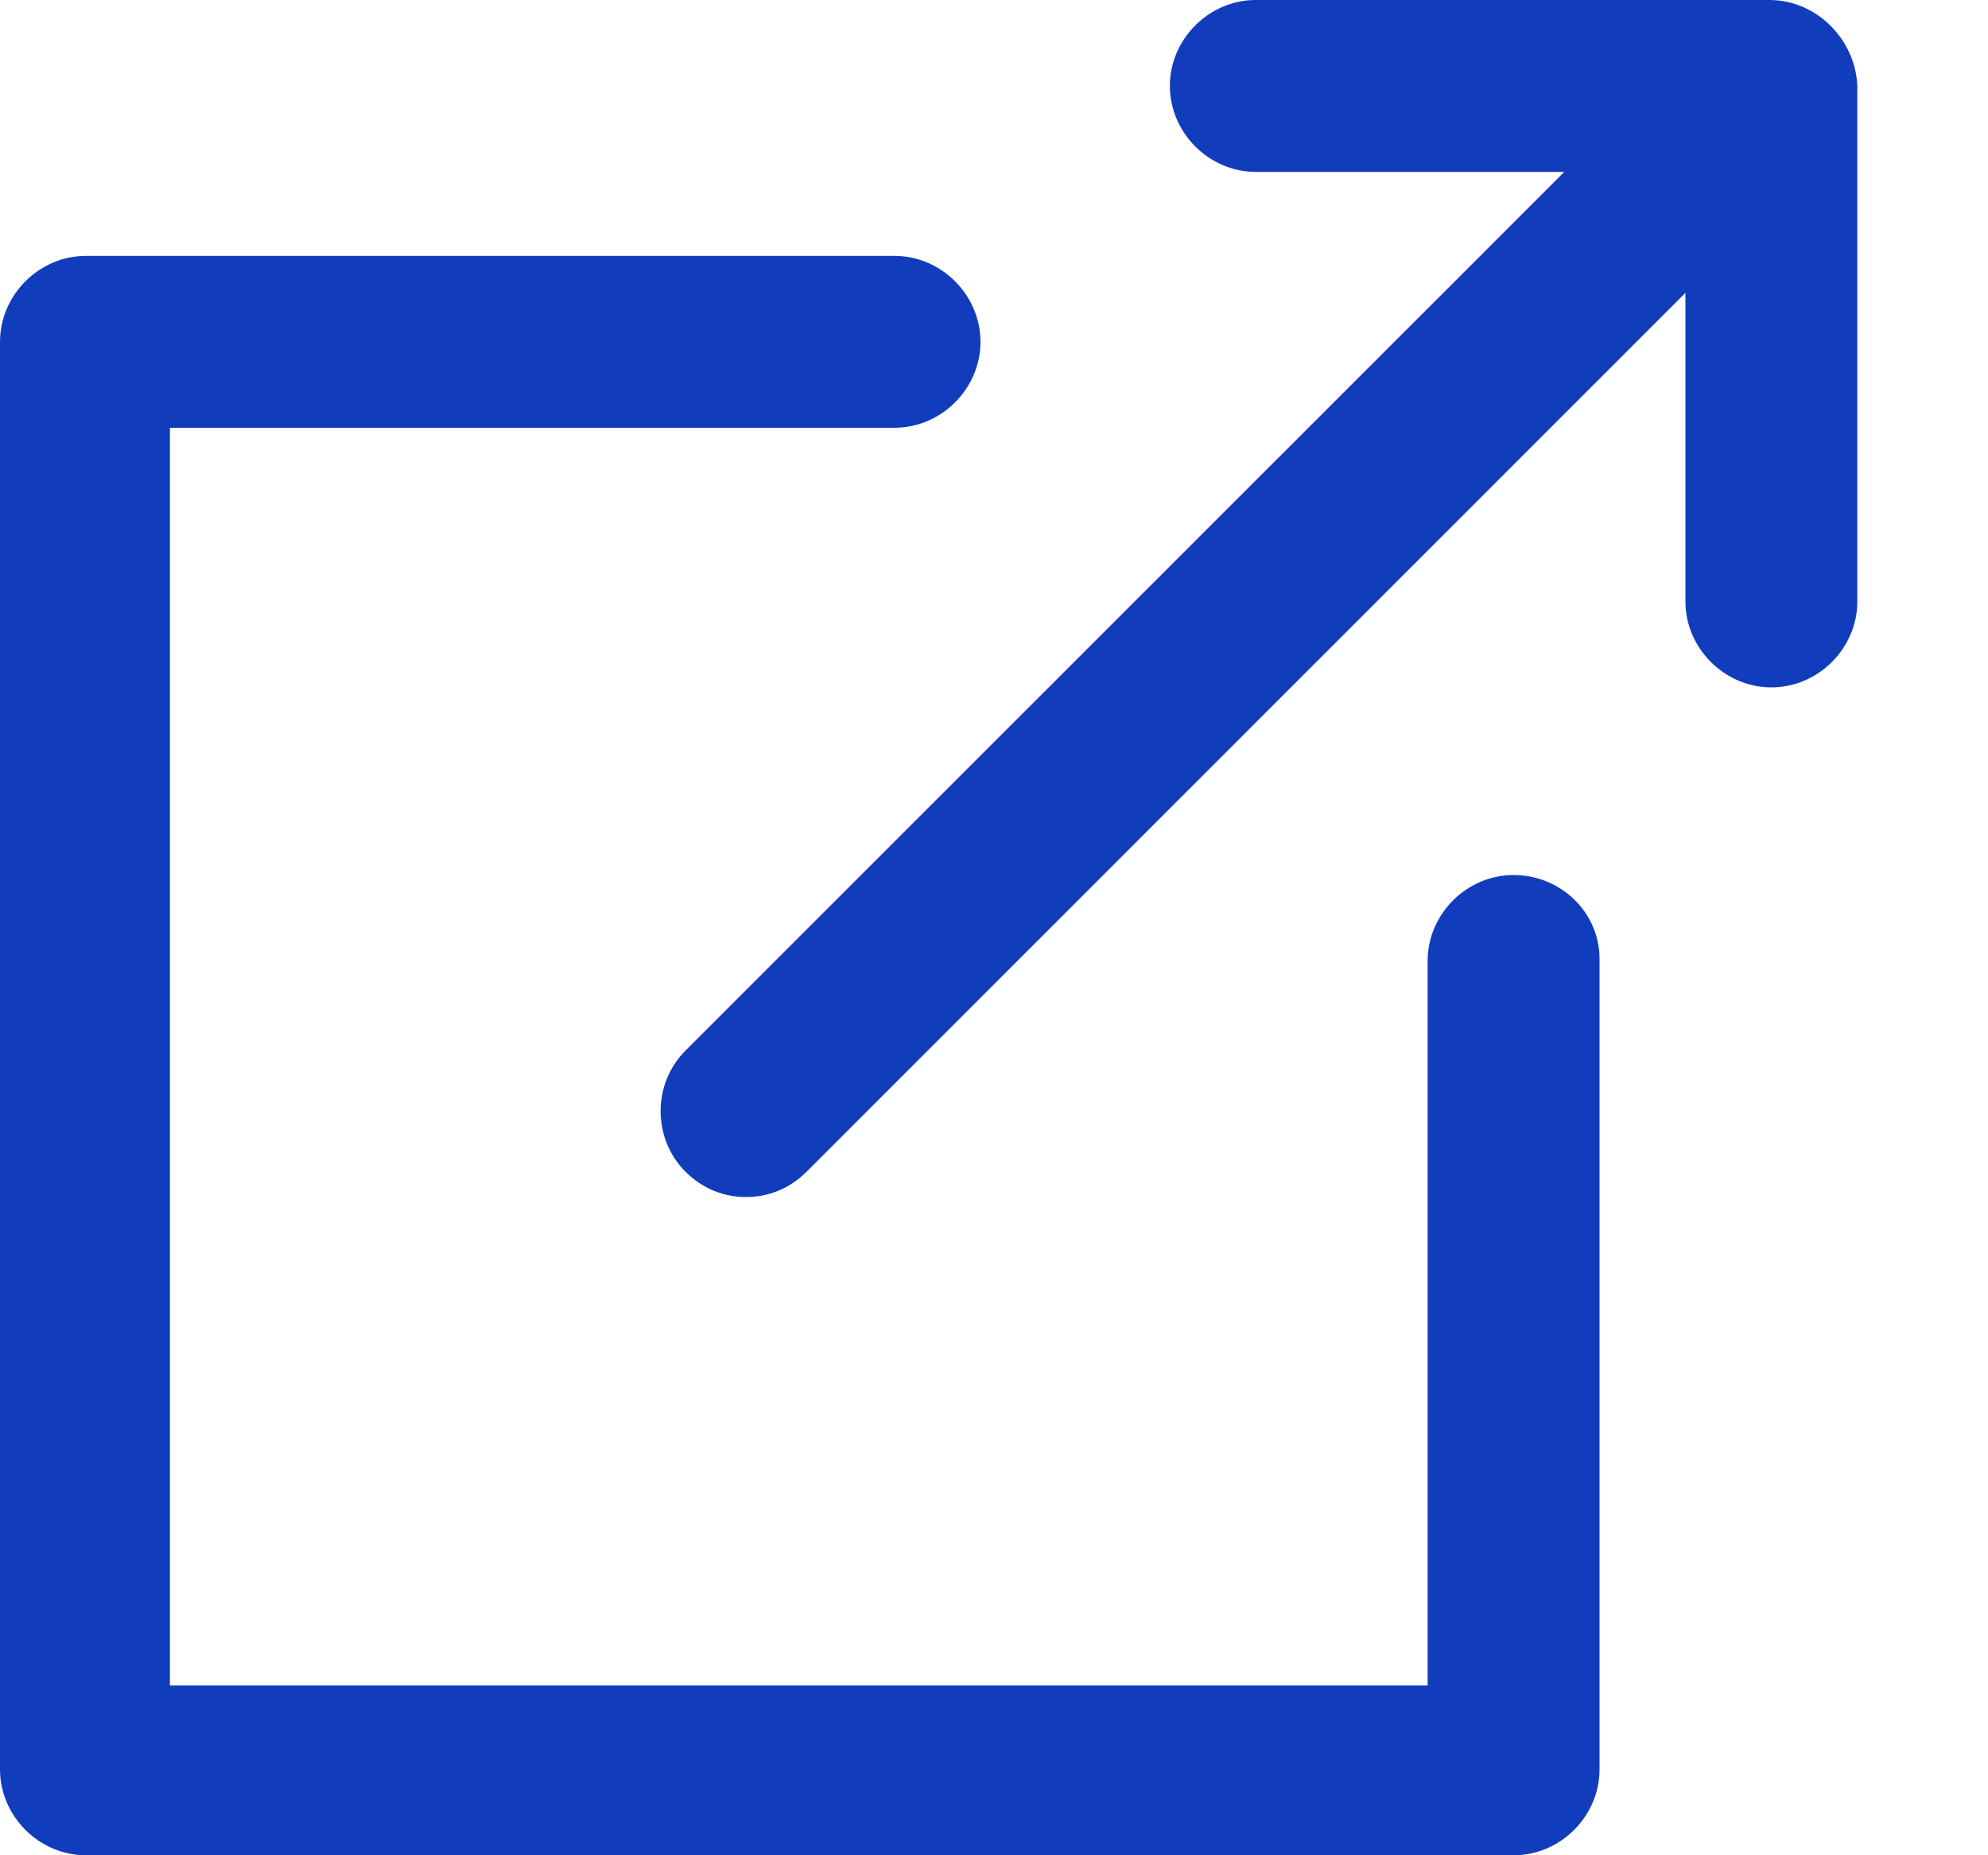
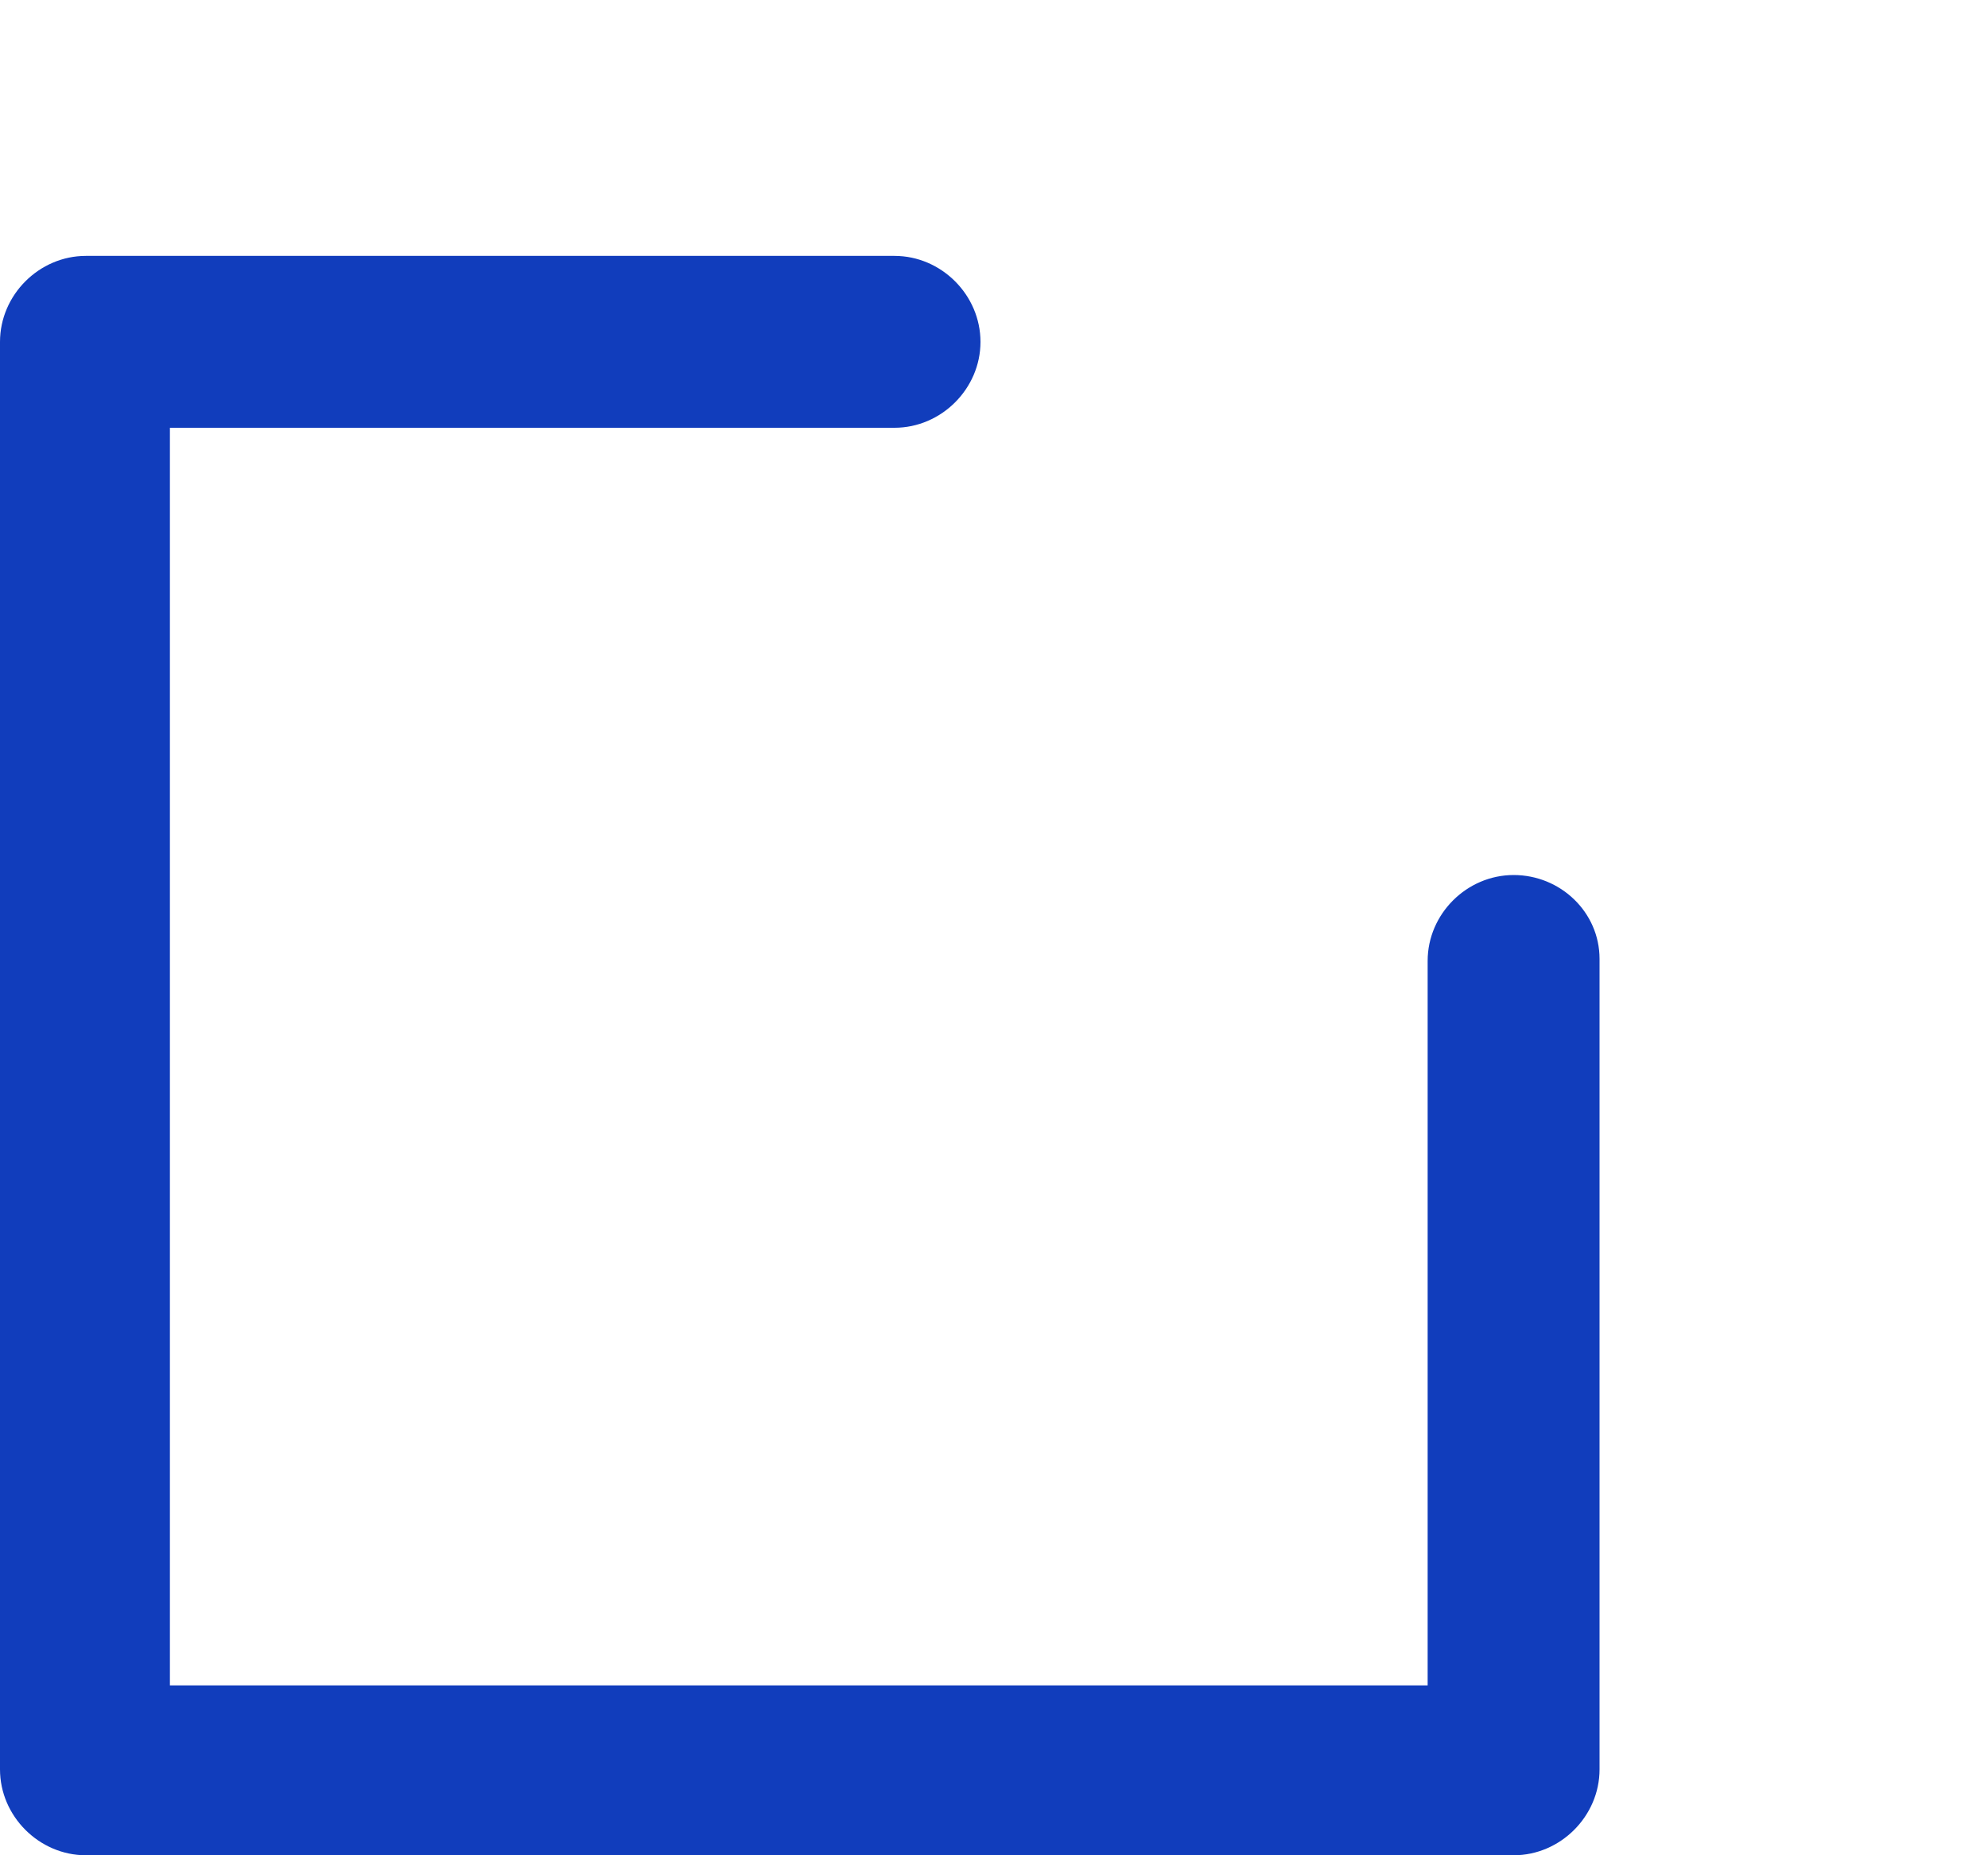
<svg xmlns="http://www.w3.org/2000/svg" width="15" height="14" viewBox="0 0 15 14" fill="none">
  <path d="M11.421 6.603C11.067 6.603 10.772 6.897 10.772 7.251V12.718H1.282V3.228H6.749C7.103 3.228 7.398 2.933 7.398 2.58C7.398 2.226 7.103 1.931 6.749 1.931H0.648C0.295 1.931 0 2.226 0 2.58V13.352C0 13.705 0.295 14 0.648 14H11.421C11.774 14 12.069 13.705 12.069 13.352V7.236C12.069 6.883 11.774 6.603 11.421 6.603Z" fill="#113DBC" />
-   <path d="M13.351 0H9.475C9.122 0 8.827 0.295 8.827 0.648C8.827 1.002 9.122 1.297 9.475 1.297H11.803L5.172 7.928C4.922 8.179 4.922 8.591 5.172 8.842C5.305 8.974 5.467 9.033 5.629 9.033C5.791 9.033 5.953 8.974 6.086 8.842L12.717 2.21V4.539C12.717 4.892 13.012 5.187 13.366 5.187C13.719 5.187 14.014 4.892 14.014 4.539V0.648C13.999 0.295 13.704 0 13.351 0Z" fill="#113DBC" />
</svg>